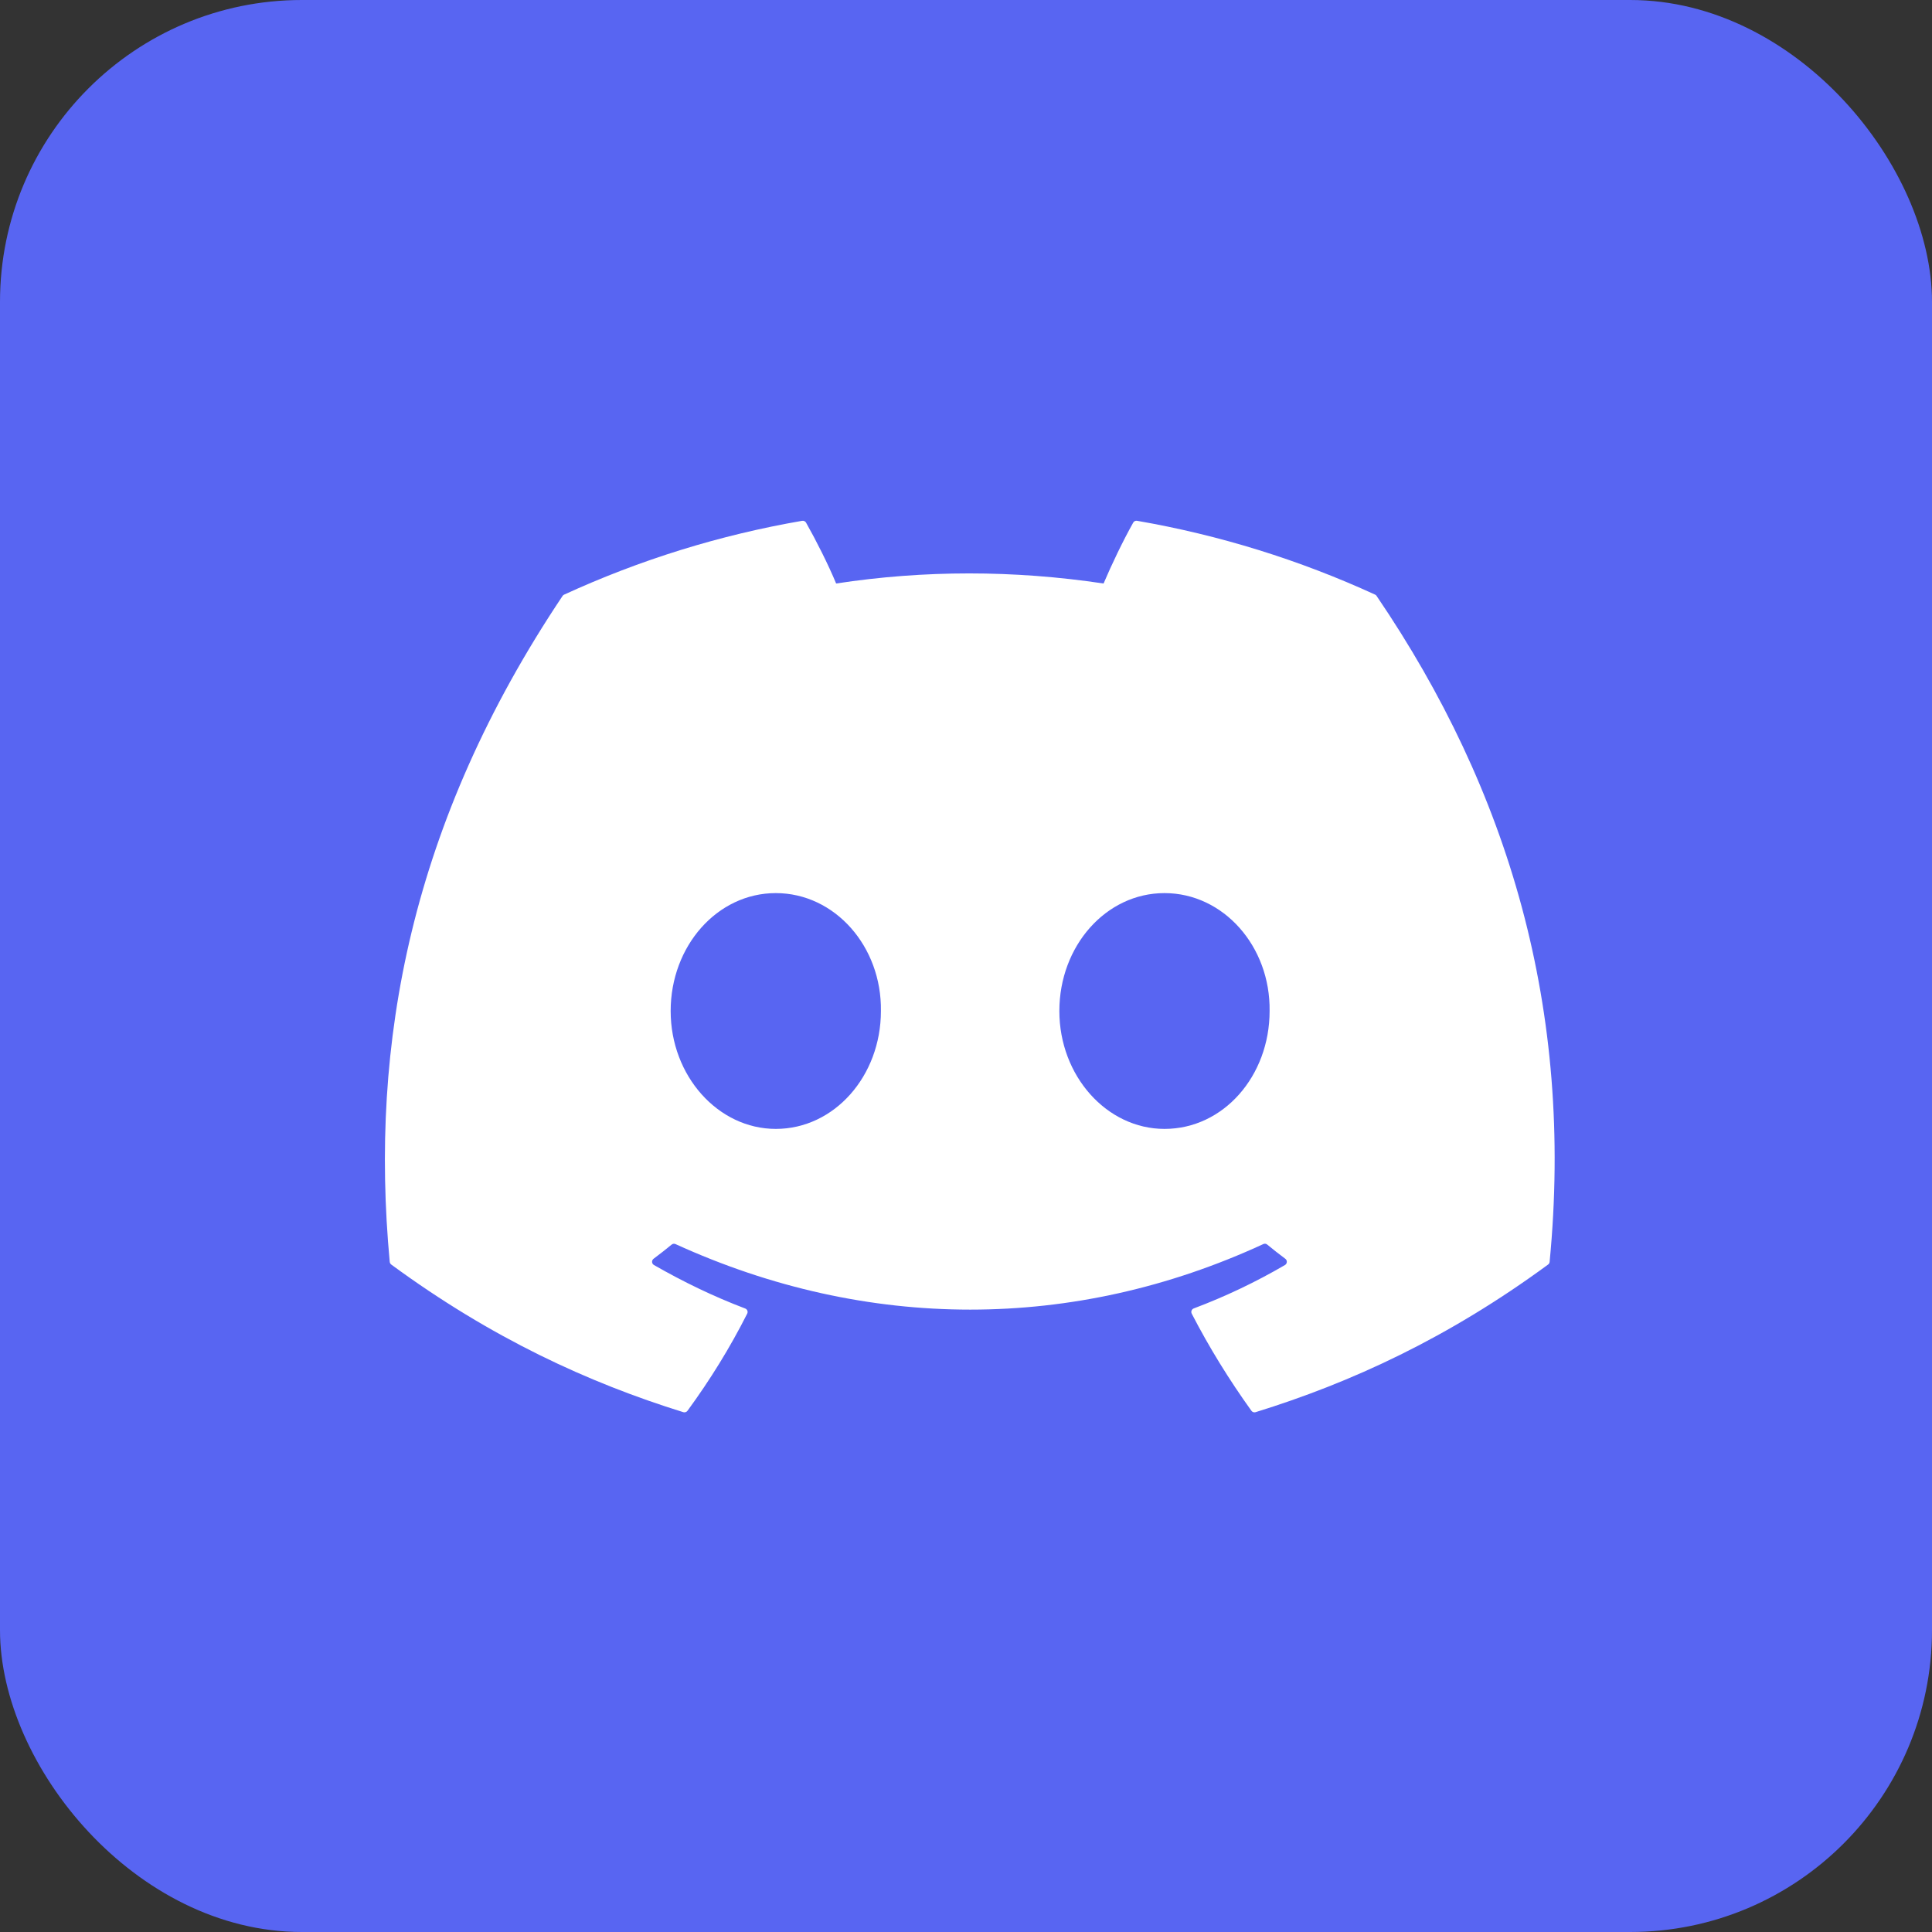
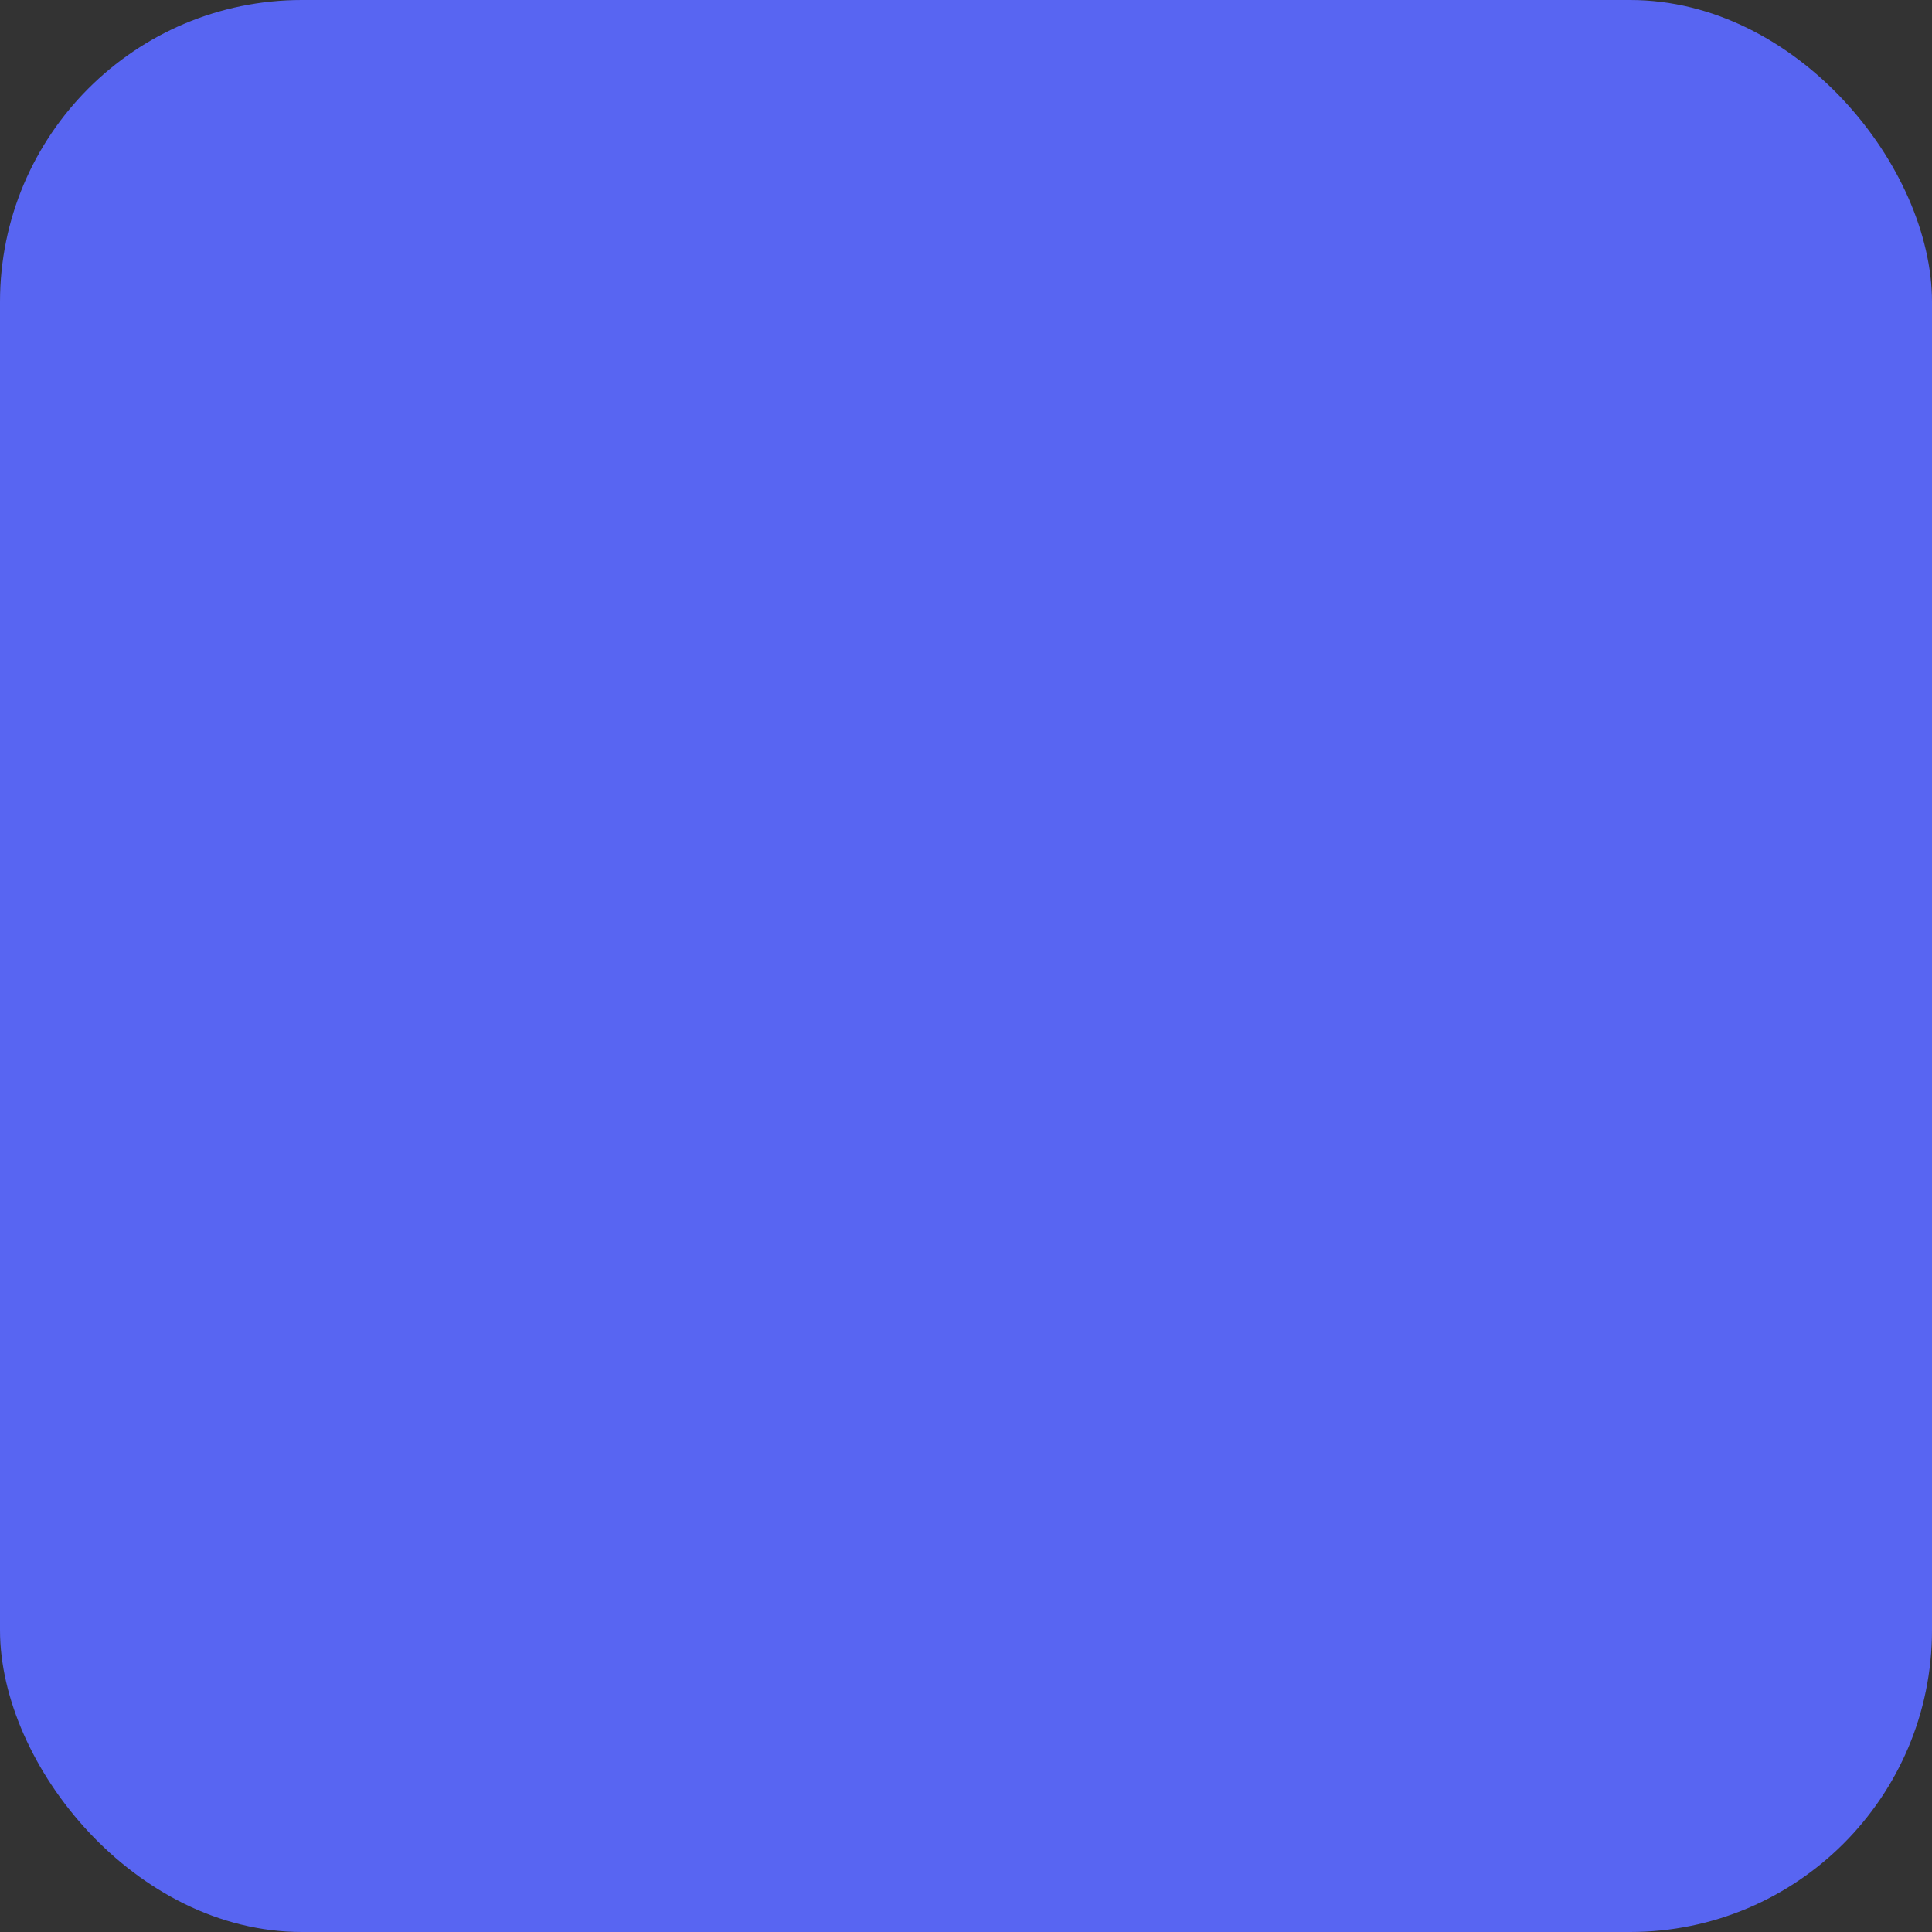
<svg xmlns="http://www.w3.org/2000/svg" width="48" height="48" viewBox="0 0 256 256" fill="none" version="1.1">
  <rect x="0" y="0" width="256" height="256" fill="#333333" stroke="none" />
  <defs>
            
        </defs>
  <g transform="translate(0, 0)">
    <svg width="256" height="256" title="Discord" viewBox="0 0 256 256" fill="none">
      <rect width="256" height="256" rx="40" fill="#5865F2" />
-       <path d="M182.214 78.794C172.165 74.181 161.56 70.892 150.664 69.008C150.565 68.99 150.463 69.003 150.372 69.046C150.281 69.089 150.206 69.159 150.157 69.248C148.795 71.671 147.285 74.833 146.229 77.317C134.315 75.534 122.462 75.534 110.793 77.317C109.737 74.777 108.172 71.671 106.804 69.248C106.753 69.162 106.678 69.093 106.587 69.05C106.497 69.007 106.396 68.993 106.297 69.009C95.4 70.888 84.794 74.177 74.747 78.793C74.661 78.83 74.588 78.892 74.539 78.972C54.445 108.993 48.94 138.276 51.641 167.195C51.648 167.266 51.67 167.335 51.705 167.397C51.739 167.459 51.786 167.514 51.842 167.558C65.1 177.294 77.942 183.205 90.546 187.122C90.644 187.152 90.749 187.15 90.846 187.118C90.943 187.087 91.028 187.026 91.09 186.944C94.071 182.873 96.729 178.579 99.008 174.065C99.039 174.003 99.057 173.935 99.06 173.866C99.064 173.797 99.052 173.728 99.027 173.663C99.001 173.599 98.963 173.541 98.913 173.492C98.864 173.444 98.804 173.406 98.739 173.382C94.523 171.783 90.51 169.834 86.648 167.62C86.578 167.578 86.519 167.52 86.476 167.451C86.433 167.381 86.408 167.302 86.403 167.22C86.399 167.139 86.414 167.057 86.448 166.983C86.482 166.909 86.534 166.844 86.599 166.795C87.411 166.186 88.225 165.553 89 164.913C89.069 164.856 89.153 164.82 89.241 164.808C89.33 164.796 89.42 164.809 89.501 164.845C114.868 176.427 142.33 176.427 167.398 164.845C167.479 164.806 167.57 164.791 167.66 164.802C167.75 164.813 167.835 164.849 167.905 164.906C168.681 165.546 169.493 166.186 170.312 166.795C170.378 166.844 170.43 166.908 170.464 166.982C170.499 167.056 170.515 167.137 170.51 167.218C170.506 167.3 170.482 167.379 170.44 167.449C170.398 167.519 170.34 167.577 170.27 167.619C166.407 169.875 162.36 171.801 158.173 173.376C158.108 173.401 158.049 173.439 158 173.488C157.951 173.538 157.913 173.597 157.888 173.662C157.863 173.727 157.852 173.796 157.856 173.866C157.86 173.935 157.879 174.003 157.91 174.065C160.238 178.573 162.896 182.866 165.822 186.938C165.882 187.022 165.966 187.085 166.064 187.118C166.162 187.151 166.267 187.153 166.366 187.122C179.03 183.204 191.873 177.294 205.131 167.558C205.188 167.516 205.235 167.463 205.27 167.401C205.305 167.34 205.326 167.272 205.333 167.201C208.564 133.766 199.919 104.724 182.415 78.978C182.372 78.894 182.301 78.829 182.214 78.794ZM102.796 149.586C95.159 149.586 88.866 142.574 88.866 133.963C88.866 125.353 95.037 118.341 102.796 118.341C110.616 118.341 116.848 125.414 116.726 133.964C116.726 142.574 110.555 149.586 102.796 149.586ZM154.3 149.586C146.663 149.586 140.37 142.574 140.37 133.963C140.37 125.353 146.54 118.341 154.3 118.341C162.119 118.341 168.351 125.414 168.229 133.964C168.229 142.574 162.119 149.586 154.3 149.586Z" fill="white" />
    </svg>
  </g>
</svg>